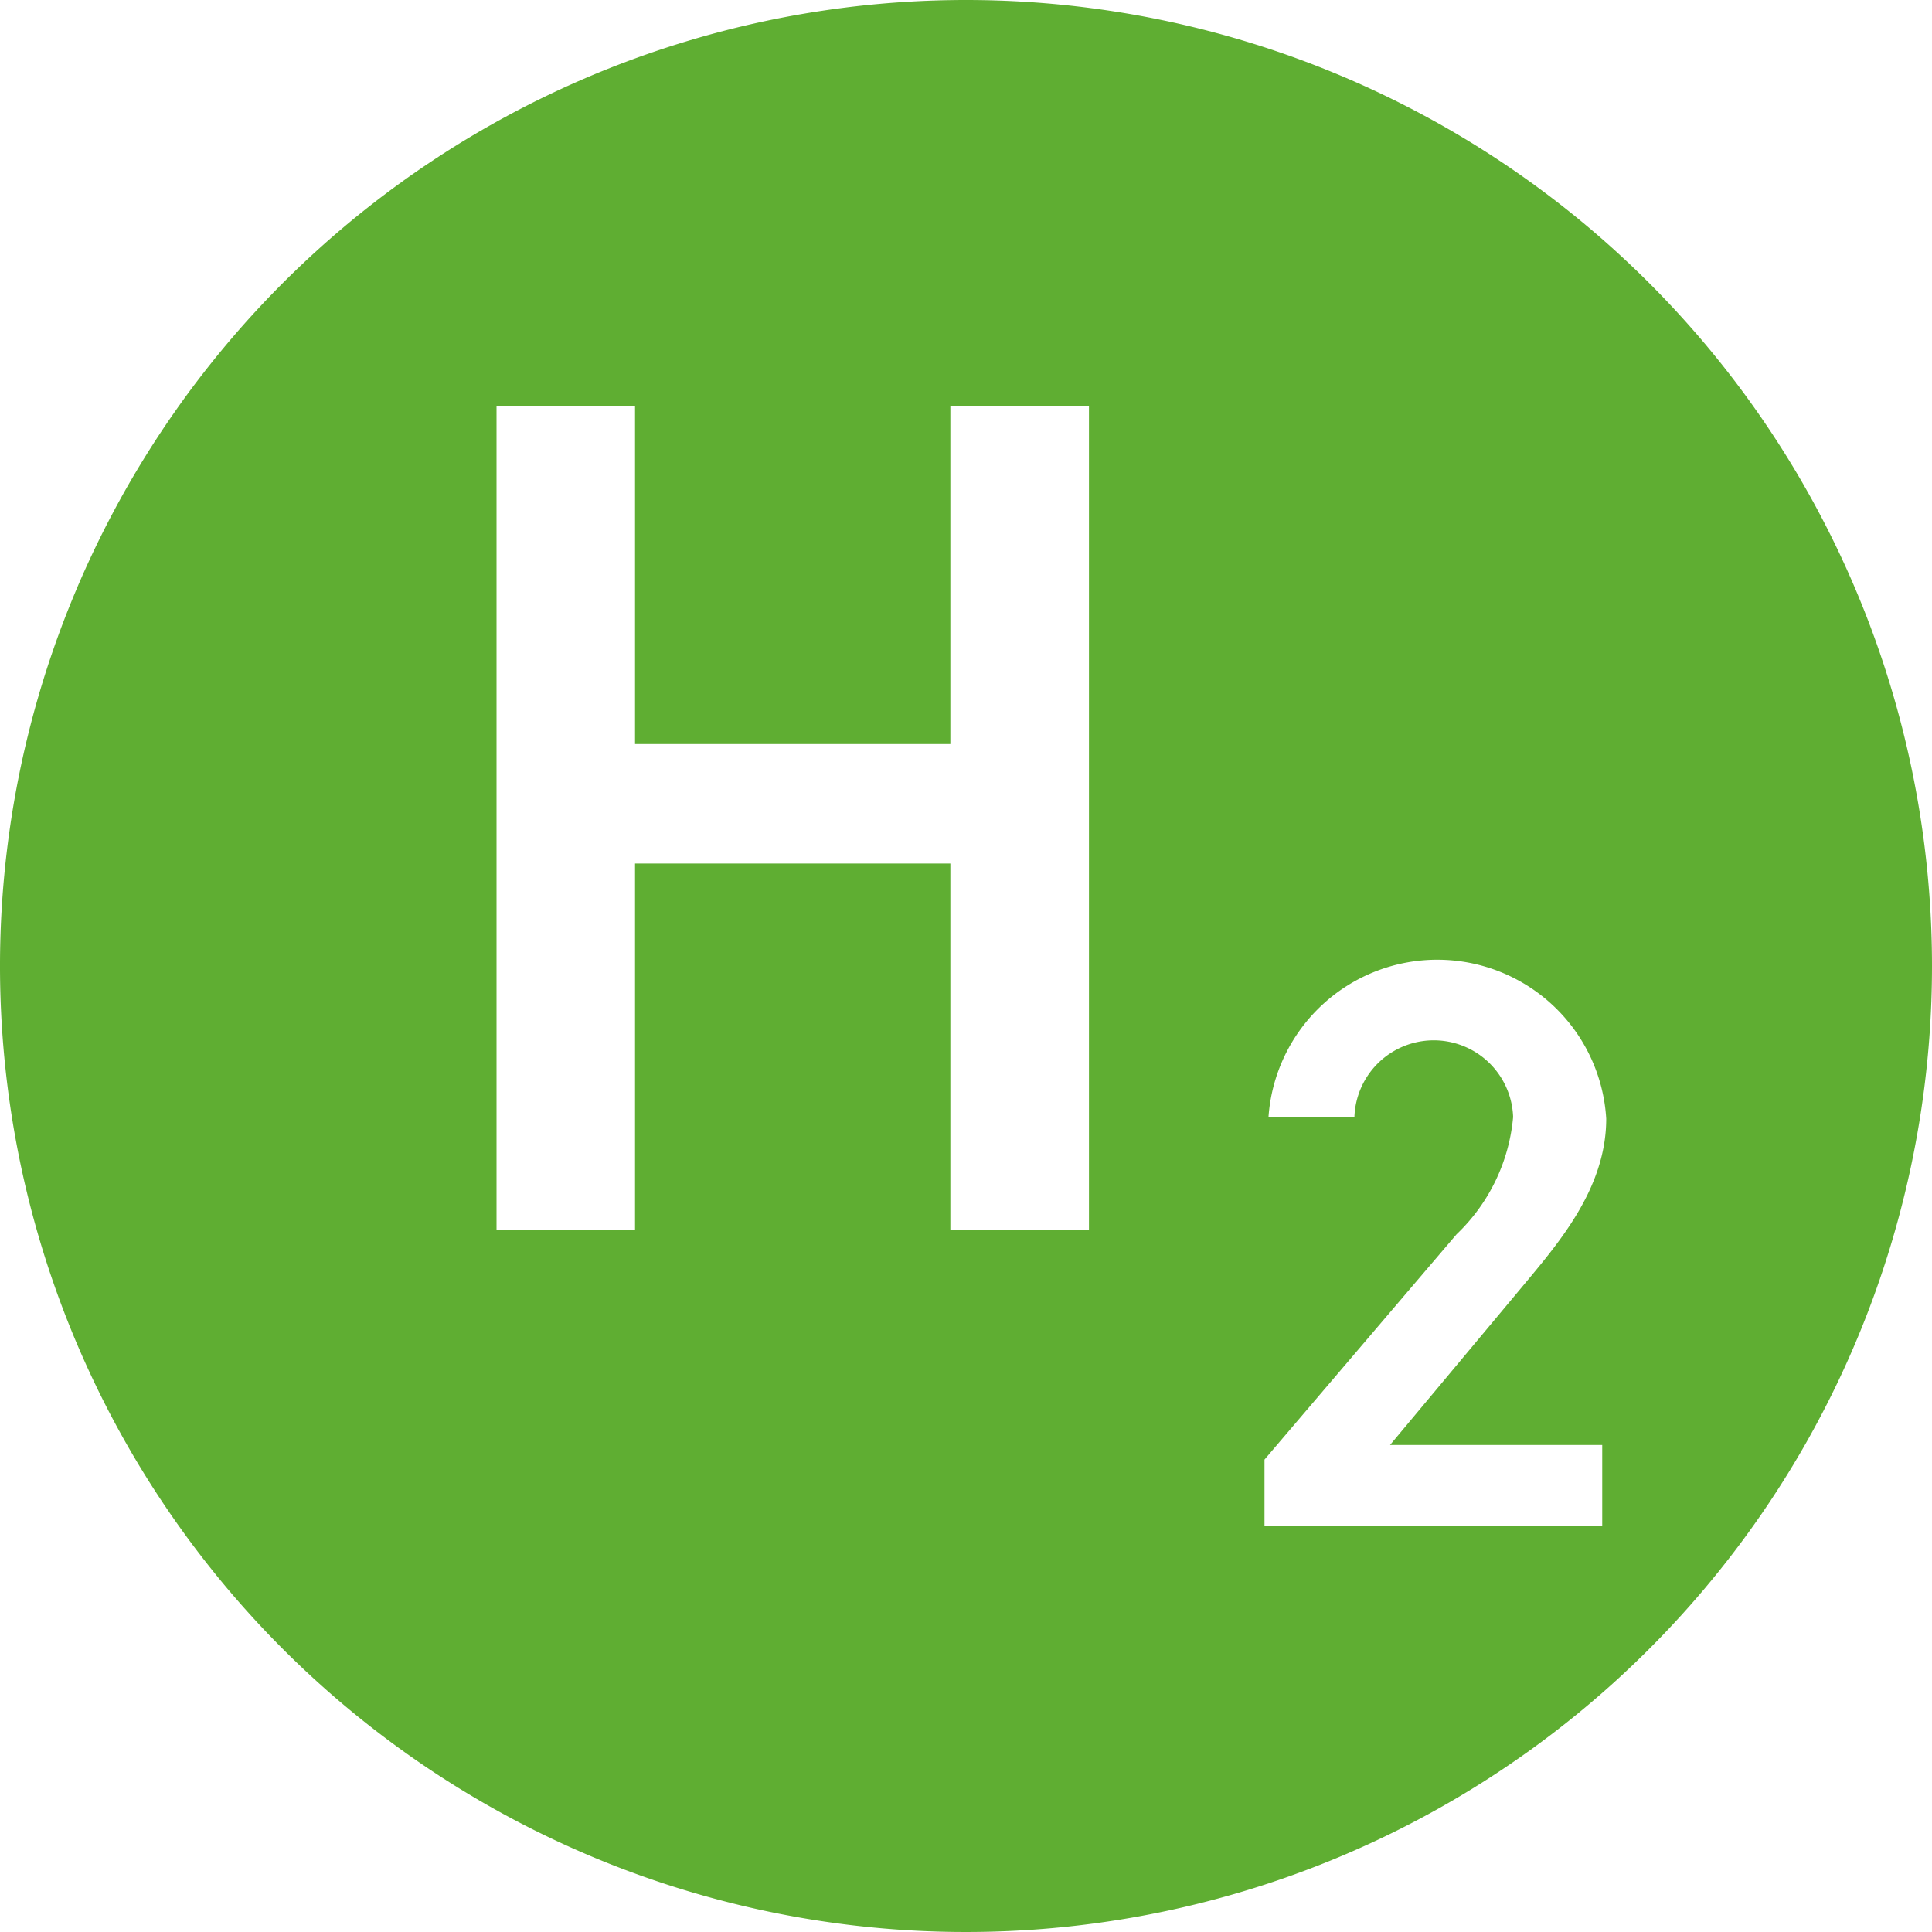
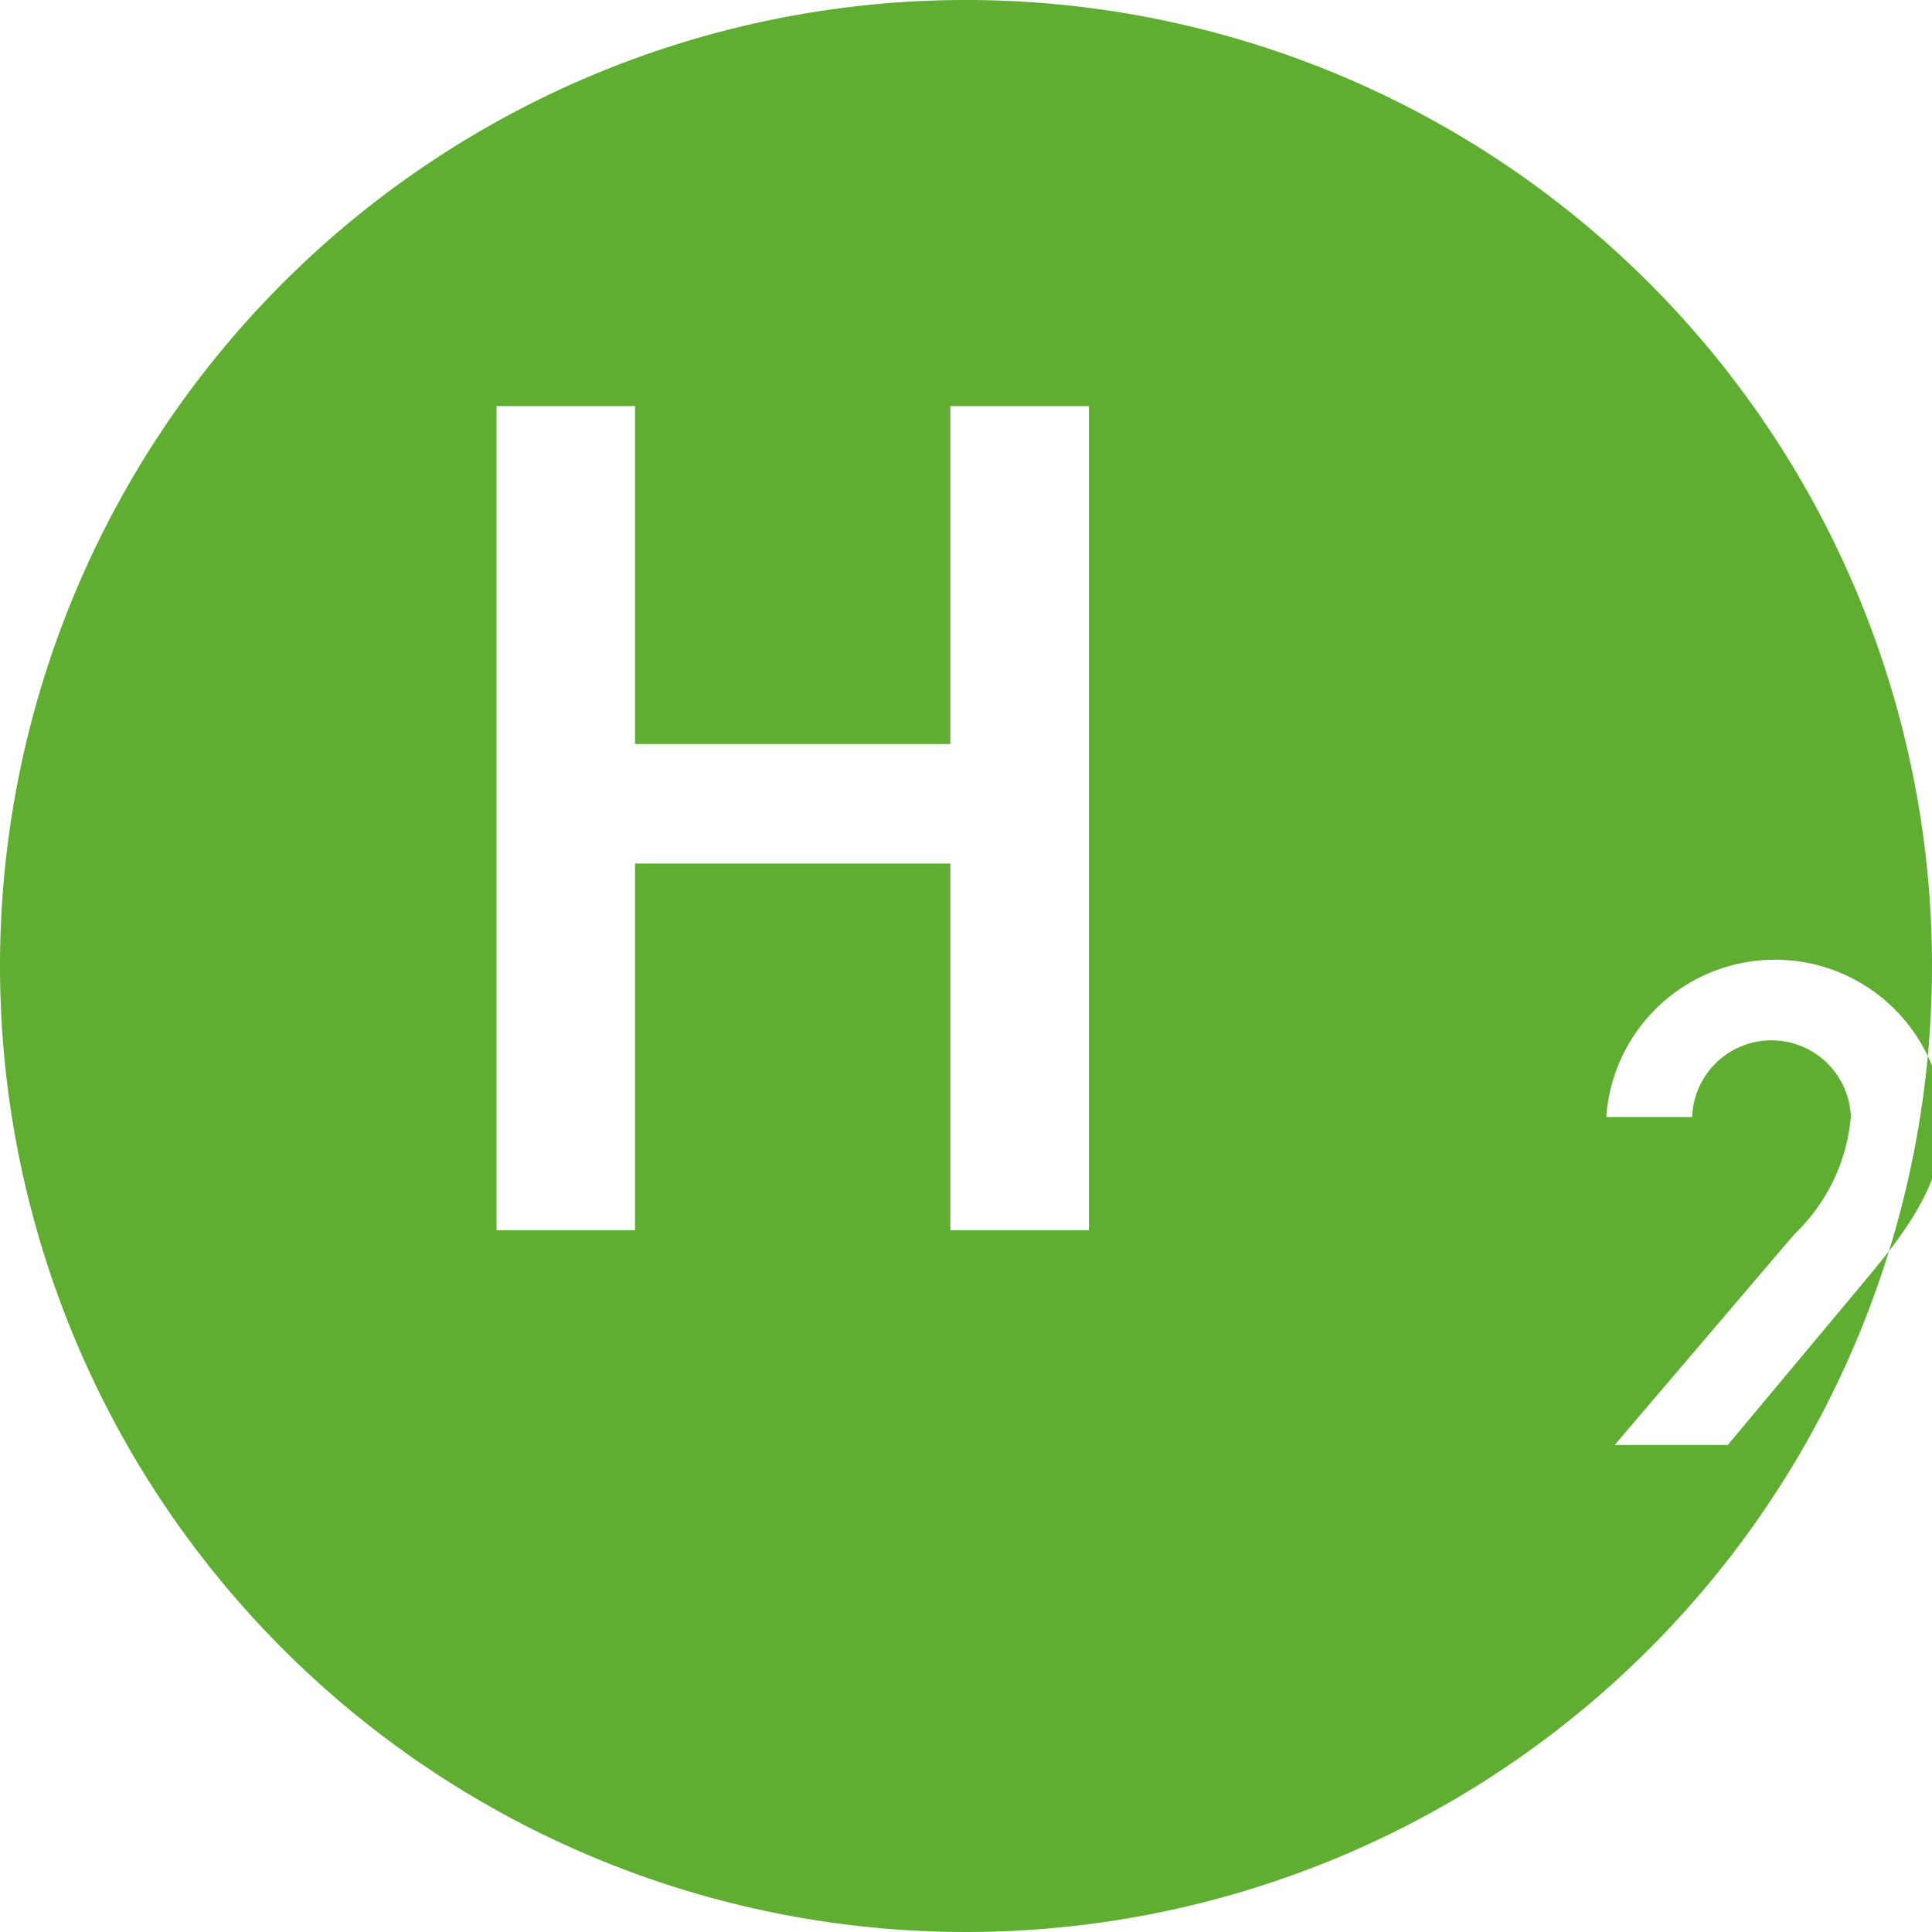
<svg xmlns="http://www.w3.org/2000/svg" width="42" height="42" viewBox="0 0 42 42">
-   <path id="Path_373" data-name="Path 373" d="M1168.856,478.9a21,21,0,1,0,21,21A21,21,0,0,0,1168.856,478.9Zm2.673,26.744h-3.013v-7.972h-6.855v7.972h-3.011V487.728h3.011v7.347h6.855v-7.347h3.013Zm11.158,4.669v1.759h-7.342v-1.442l4.173-4.895a4.015,4.015,0,0,0,1.232-2.552,1.726,1.726,0,0,0-3.45,0h-1.868a3.679,3.679,0,0,1,7.342.035c0,1.532-1.057,2.727-1.831,3.66l-2.869,3.435Z" transform="translate(-1147.856 -478.9)" fill="#5fae32" />
+   <path id="Path_373" data-name="Path 373" d="M1168.856,478.9a21,21,0,1,0,21,21A21,21,0,0,0,1168.856,478.9Zm2.673,26.744h-3.013v-7.972h-6.855v7.972h-3.011V487.728h3.011v7.347h6.855v-7.347h3.013Zm11.158,4.669v1.759v-1.442l4.173-4.895a4.015,4.015,0,0,0,1.232-2.552,1.726,1.726,0,0,0-3.45,0h-1.868a3.679,3.679,0,0,1,7.342.035c0,1.532-1.057,2.727-1.831,3.66l-2.869,3.435Z" transform="translate(-1147.856 -478.9)" fill="#5fae32" />
</svg>